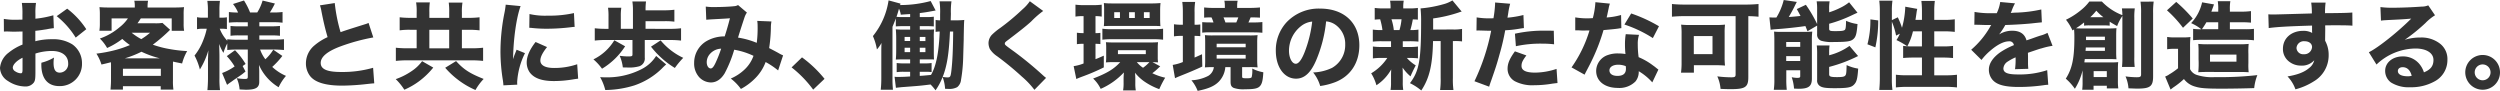
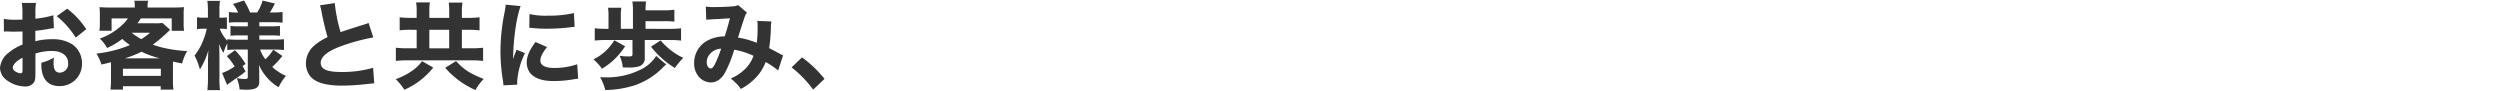
<svg xmlns="http://www.w3.org/2000/svg" width="718.29" height="26.109" viewBox="0 0 718.29 26.109">
  <g id="txt_01_pc" transform="translate(-367.71 -1234.35)">
-     <path id="パス_122038" data-name="パス 122038" d="M22.411-19.808c.055-1.755.055-1.837.055-1.947a20.507,20.507,0,0,1,.165-3.51H19.2a21.8,21.8,0,0,1,.165,3.757v1.7a7.251,7.251,0,0,1-1.289-.11v3.428a8.191,8.191,0,0,1,1.179-.11c-.274,6.2-1.015,9.873-2.5,12.478-2,.192-2,.192-3.236.274V-5.026h1.728a13.823,13.823,0,0,1,1.673.082V-7.549a10.776,10.776,0,0,1-1.81.11H13.526V-8.592h1.865c1.234,0,1.289,0,2.221.027-.055-1.015-.055-1.371-.055-2.8V-14.6a18.857,18.857,0,0,1,.082-2.605,17.328,17.328,0,0,1-2.112.055h-2v-.987H15.5a19.4,19.4,0,0,1,2.057.082v-2.8a13.773,13.773,0,0,1-2.057.11H13.526v-1.152c1.4-.165,2.221-.3,4.553-.74l-1.426-2.715A33.516,33.516,0,0,1,7.876-24.2c.055-.192.055-.247.11-.411L4.558-25.54A21.2,21.2,0,0,1,.06-15.283a16.278,16.278,0,0,1,1.152,3.84,10.084,10.084,0,0,0,1.316-1.865c-.055,1.234-.055,1.728-.055,2.88V-3.3A31.546,31.546,0,0,1,2.309.13h3.51a29.982,29.982,0,0,1-.137-3.236V-17.944c.521-1.262.658-1.618.96-2.413v2.3c.6-.055,1.179-.082,2.057-.082h2.057v.987H9.275a19.1,19.1,0,0,1-2.633-.082c.082.987.11,1.563.11,2.907v2.8c0,1.371-.027,2.029-.11,2.989.823-.027,1.4-.055,2.633-.055h1.481V-7.44H8.918a12.48,12.48,0,0,1-2.029-.11v2.633a12.918,12.918,0,0,1,2.029-.11h1.837v1.344c-1.536.11-2.551.137-3.62.137a5.034,5.034,0,0,1-.85-.055L6.669-.419C7.245-.5,8.26-.611,9.083-.666c4.361-.329,4.47-.329,7.542-.713A14.674,14.674,0,0,1,18.051.294,17.167,17.167,0,0,0,20.08-3.518a11.031,11.031,0,0,1,.713,3.373c.357.027.6.027.8.027a4.758,4.758,0,0,0,2.688-.494,3.093,3.093,0,0,0,1.1-2.112,43.159,43.159,0,0,0,.6-5.924c.082-2.688.137-4.58.165-5.622,0-.768.027-1.892.055-3.318.027-1.1.055-1.892.11-2.331a23.007,23.007,0,0,1-2.633.11ZM22.192-16.6h.932c-.055,5.183-.192,8.282-.494,11.052-.219,1.92-.329,2.139-1.124,2.139a9.227,9.227,0,0,1-1.4-.137c1.234-3.126,1.81-6.719,2.084-12.89ZM10.756-20.741H8.7a14.6,14.6,0,0,1-1.865-.082c.247-.713.466-1.4.713-2.331a6.021,6.021,0,0,1,.521,1.728c.6-.055,1.481-.11,2.688-.192Zm0,5.7v1.179H9.165v-1.179Zm0,3.1v1.262H9.165v-1.262Zm2.77,1.262v-1.262h1.618v1.262Zm0-3.181v-1.179h1.618v1.179ZM45.147-25.293a12.106,12.106,0,0,1-2.112,2.331,64.1,64.1,0,0,1-6.363,5.32,18.025,18.025,0,0,0-2.441,2,3.6,3.6,0,0,0-.96,2.359,4.3,4.3,0,0,0,.384,1.7A7.13,7.13,0,0,0,35.74-9.5a84.428,84.428,0,0,1,7.131,5.869A24.076,24.076,0,0,1,46.463.157l3.346-3.428c-.357-.274-.521-.411-.823-.686a101.387,101.387,0,0,0-8.365-6.884c-2.66-1.92-2.66-1.92-2.66-2.3,0-.3.137-.439.987-1.07,3.072-2.331,5.211-4,6.609-5.293A26.853,26.853,0,0,1,48.986-22.5ZM80.388-7.8c.905.027,1.426.055,1.591.082A12.258,12.258,0,0,1,81.9-9.332V-11.8a14.837,14.837,0,0,1,.082-1.728c-.6.055-1.426.082-2.551.082H69.391c-.987,0-1.7-.027-2.386-.082a13.888,13.888,0,0,1,.082,1.728v2.359A12.451,12.451,0,0,1,67-7.714,20.594,20.594,0,0,1,69.2-7.8h1.92c-1.783,1.975-3.84,3.209-7.789,4.717A9.864,9.864,0,0,1,65.5-.117a19.989,19.989,0,0,0,6.664-4.717c-.055.932-.082,1.454-.082,1.618v1.344A12.081,12.081,0,0,1,71.941.322h3.648a10.877,10.877,0,0,1-.137-2.029V-2.969c0-.713-.027-.905-.082-1.783a12.473,12.473,0,0,0,2.605,2.468A18.84,18.84,0,0,0,82.335-.035a27.059,27.059,0,0,1,1.7-3.291,16.347,16.347,0,0,1-3.7-1.289,14.242,14.242,0,0,0,1.591-1.344c.357-.329.466-.439.686-.631Zm-.878,0a11.424,11.424,0,0,1-1.837,1.618A7.477,7.477,0,0,1,75.89-7.8Zm-9.05-3.428h8.008V-10.1H70.46Zm-9.873-9.791v4.882a12.484,12.484,0,0,1-1.92-.11v3.291a12.713,12.713,0,0,1,1.92-.11v5.65a12.164,12.164,0,0,1-2.852.768l.768,3.7c.357-.165.878-.384,1.454-.6A59.872,59.872,0,0,0,66.4-6.288V-9.661c-1.289.576-1.728.768-2.386,1.015v-4.415a11.289,11.289,0,0,1,1.4.082v-3.236a7.677,7.677,0,0,1-1.4.082v-4.882h.247a10.288,10.288,0,0,1,1.536.137v-3.428a20.305,20.305,0,0,1-2.441.137H60.669a20.163,20.163,0,0,1-2.413-.137v3.428a12.186,12.186,0,0,1,1.892-.137Zm5.9.905a15.462,15.462,0,0,1-.082,1.975c.686-.055,1.124-.055,2.194-.055h11.93c1.124,0,1.426,0,2.139.055-.055-.6-.082-1.344-.082-1.975v-2.66a17.58,17.58,0,0,1,.11-2c-.987.082-1.646.11-2.221.11h-11.9a17.876,17.876,0,0,1-2.167-.11,16.517,16.517,0,0,1,.082,2.029Zm4.553-.357H69.391V-22.14h1.646Zm4.278,0H73.669V-22.14h1.646Zm4.251,0H77.92V-22.14h1.646ZM65.99-14.241a18.108,18.108,0,0,1,2.66-.137H80.8a18.864,18.864,0,0,1,2.633.137V-17.4a18.567,18.567,0,0,1-2.66.137H68.65a17.882,17.882,0,0,1-2.66-.137ZM98.022-6.37A3.405,3.405,0,0,1,96.4-3.847a11.511,11.511,0,0,1-4.827,1.262A10.727,10.727,0,0,1,93.36.459c3.126-.631,4.827-1.371,6.116-2.688a6.782,6.782,0,0,0,1.837-4.141h1.508V-2.2c0,1.042.219,1.481.905,1.81a8.4,8.4,0,0,0,3.209.384c2.359,0,3.4-.165,4.059-.658.8-.631,1.1-1.646,1.234-4.223a11.158,11.158,0,0,1-3.181-1.07,8.2,8.2,0,0,1-.165,2.468c-.137.247-.494.329-1.371.329-1.207,0-1.371-.055-1.371-.521V-6.37h2.112a22.959,22.959,0,0,1,2.331.082,17.838,17.838,0,0,1-.11-2.249v-4.854a16.21,16.21,0,0,1,.11-2.167,20.225,20.225,0,0,1-2.551.082H98.022a20.723,20.723,0,0,1-2.578-.082c.055.6.082,1.207.082,2.194v4.991a17.608,17.608,0,0,1-.082,2.084C96.733-6.37,96.98-6.37,97.8-6.37Zm.8-6.719h8.337v1.015H98.818Zm0,3.209h8.337v1.07H98.818Zm-9.708-8.666H88.67a13.015,13.015,0,0,1-2.112-.137V-15.2a12.541,12.541,0,0,1,2.057-.137h.494v7.514A13.251,13.251,0,0,1,86.2-7l.658,3.812c.357-.165.85-.384,1.316-.576,2.907-1.152,4.443-1.81,6.527-2.77l-.082-3.538c-1.563.713-1.563.713-2.139.96v-6.225a13.965,13.965,0,0,1,1.646.082v-3.373a9,9,0,0,1-1.646.082V-22.03a17.9,17.9,0,0,1,.165-3.072h-3.7a21.8,21.8,0,0,1,.165,3.072Zm15.6-4.827v-.521a6.811,6.811,0,0,1,.137-1.536h-3.812a7.214,7.214,0,0,1,.137,1.563v.494H98.269a25.578,25.578,0,0,1-3.044-.137v2.934c.686-.055,1.07-.082,2.112-.082a10.666,10.666,0,0,1,.576,1.454h-.85c-1.1,0-1.563-.027-2.386-.082v3.017a18.331,18.331,0,0,1,2.5-.082h11.82c1.371,0,1.947.027,2.962.11v-3.072a23.466,23.466,0,0,1-2.8.11H107.95c.274-.576.329-.713.631-1.454,1.1,0,1.865.027,2.688.082v-2.934c-.823.082-1.837.137-3.072.137Zm-3.373,4.169c-.165-.521-.357-.987-.549-1.454h4.251c-.219.631-.329.878-.576,1.454Zm28.933-.3a5.335,5.335,0,0,1,2.551.878,6.665,6.665,0,0,1,2.934,5.732,7.533,7.533,0,0,1-3.785,6.747,13.749,13.749,0,0,1-5.43,1.316A11.245,11.245,0,0,1,128.574-.94a19.577,19.577,0,0,0,4.361-1.124c4.388-1.728,6.884-5.595,6.884-10.586,0-6.417-4.388-10.531-11.272-10.531a12.723,12.723,0,0,0-9.654,3.949,11.832,11.832,0,0,0-3.072,8.145c0,4.717,2.413,8.036,5.814,8.036,2.359,0,4.169-1.618,5.7-5.1A38.693,38.693,0,0,0,130.274-19.507Zm-4,.055a35.307,35.307,0,0,1-2.194,8.831C123.2-8.4,122.348-7.33,121.553-7.33c-1.07,0-1.947-1.673-1.947-3.73a8.992,8.992,0,0,1,3.373-7.021A6.163,6.163,0,0,1,126.27-19.452Zm34.748,2.276v-3.181a39.25,39.25,0,0,0,7.24-1.673,8.912,8.912,0,0,1,.96-.3l-2.66-3.209a9.643,9.643,0,0,1-2.77,1.152,34.4,34.4,0,0,1-6.39,1.152,32.941,32.941,0,0,1,.165,3.812c0,11.135-.576,14.206-3.209,17.662A15.66,15.66,0,0,1,157.617.349c2.331-3.51,3.236-7.3,3.373-14.206h2.194V-3.244A22.19,22.19,0,0,1,163.02.212h3.84a21.563,21.563,0,0,1-.165-3.456V-13.857h.521a13.889,13.889,0,0,1,2.112.11V-17.34a13.5,13.5,0,0,1-2.523.165ZM152.3-13.8h1.837a23.228,23.228,0,0,1,2.66.11v-3.456a13.017,13.017,0,0,1-2.331.137,24.6,24.6,0,0,0,.713-3.072c.713.027.905.027,1.454.082v-3.373a16.549,16.549,0,0,1-2.688.137h-1.508V-23.4a10.663,10.663,0,0,1,.137-2.057h-3.922a11.193,11.193,0,0,1,.137,2.057v.165h-1.837a16.936,16.936,0,0,1-2.715-.137V-20c.548-.055.878-.082,1.563-.11a19.231,19.231,0,0,1,.658,3.1,16.877,16.877,0,0,1-2.77-.137v3.456a22.7,22.7,0,0,1,2.633-.11h2.605v1.646H146.4a16.758,16.758,0,0,1-2.688-.137v3.428A16.83,16.83,0,0,1,146.345-9h1.508a14.286,14.286,0,0,1-4.635,4.415,12.791,12.791,0,0,1,1.508,3.428,13.02,13.02,0,0,0,4.251-4.553c-.027.6-.055,1.234-.055,1.7v2.084a11.652,11.652,0,0,1-.137,2.112h3.648a12.747,12.747,0,0,1-.137-2.249V-4.258c0-.411,0-.823-.055-1.975a12.48,12.48,0,0,0,2.276,2.523c.439-1.042.932-2.057,1.508-3.154A10.82,10.82,0,0,1,153.476-9H154a22.624,22.624,0,0,1,2.66.11v-3.4a16.374,16.374,0,0,1-2.66.137h-1.7Zm-2.578-3.209a14.916,14.916,0,0,0-.576-2.8,1.187,1.187,0,0,0-.11-.3h2.907a15.76,15.76,0,0,1-.6,3.1Zm23.75.137c.247,0,.329-.027.521-.027l2.934.082h.768a60.419,60.419,0,0,1-4.8,14.508l4.223,1.563c.137-.494.357-1.124.631-1.892,1.262-3.62,1.563-4.525,2.386-7.514a66.165,66.165,0,0,0,1.591-6.8,31,31,0,0,0,3.867-.411c.987-.165.987-.165,1.508-.219l-.137-3.757a28.8,28.8,0,0,1-4.58.768c.082-.549.11-.6.219-1.344a19.246,19.246,0,0,1,.549-2.66l-4.333-.357v.466a31.164,31.164,0,0,1-.466,4.059c-.686.027-.713.027-.905.027a21.619,21.619,0,0,1-3.922-.274Zm22.214.055c-1.728-.027-1.837-.027-2.523-.027a38.8,38.8,0,0,0-8.639.878l.274,3.593a33.344,33.344,0,0,1,7.432-.74,29.3,29.3,0,0,1,3.538.192ZM184.521-10.9c-1.536,2.112-2.112,3.51-2.112,4.991a4.077,4.077,0,0,0,2.029,3.565,10.812,10.812,0,0,0,5.677,1.179,31.051,31.051,0,0,0,5.238-.466c.686-.082.905-.11,1.4-.165l-.274-4.059a20.022,20.022,0,0,1-6.143,1.07c-2.66,0-3.922-.631-3.922-1.92,0-.905.3-1.563,1.4-3.017ZM207.64-25.019a21.953,21.953,0,0,1-.74,4.58c-.521.027-1.042.055-1.207.055a20.44,20.44,0,0,1-3.84-.274v3.73H202.9c.932.055.932.055,1.234.055h.329c.658-.027.658-.027,1.481-.027a36.454,36.454,0,0,1-5.156,10.614L204.541-4.2c.165-.357.165-.357.521-1.042,1.042-1.975,1.289-2.468,1.92-3.812a54.577,54.577,0,0,0,2.989-7.953c2.194-.192,3.318-.3,4.278-.439a6.549,6.549,0,0,1,.85-.11l-.082-3.785a19.507,19.507,0,0,1-4.141.713c.055-.274.055-.274.165-.686.192-.96.329-1.563.384-1.81a8.228,8.228,0,0,1,.384-1.481Zm18.265,6.911a42.419,42.419,0,0,0-7.981-3.675L215.978-18.6a35.8,35.8,0,0,1,8.173,3.894Zm-.165,12.451c-.219-.165-.219-.165-.466-.357-.466-.384-.713-.576-1.07-.823a18.831,18.831,0,0,0-4.141-2.386,26.427,26.427,0,0,1-.247-3.7,8.315,8.315,0,0,1,.357-2.715l-3.812-.192a17.248,17.248,0,0,0-.219,3.044,24.986,24.986,0,0,0,.137,2.66,11.835,11.835,0,0,0-2-.165,8.126,8.126,0,0,0-2.934.411,4.878,4.878,0,0,0-3.483,4.607c0,2.934,2.468,4.882,6.225,4.882a6.5,6.5,0,0,0,5.074-1.865,4.381,4.381,0,0,0,.932-2.934,16.222,16.222,0,0,1,3.894,3.209Zm-9.379-.987a4.157,4.157,0,0,1,.055.768c0,1.344-.8,2.029-2.441,2.029-1.454,0-2.3-.6-2.3-1.591,0-.96,1.015-1.618,2.523-1.618A5.809,5.809,0,0,1,216.362-6.644Zm31.566-14.371V-4.286c0,.713-.219.85-1.262.85a33.753,33.753,0,0,1-4-.274,10.793,10.793,0,0,1,.932,3.593c1.042.055,2.167.082,2.88.082,4.251,0,5.1-.576,5.1-3.456V-21.015c1.316.027,1.975.082,2.934.165V-24.5c-1.179.11-2.3.165-3.593.165H233.173a34.093,34.093,0,0,1-3.538-.165v3.648c1.289-.11,2.359-.165,3.593-.165Zm-3.154,4.8a18.057,18.057,0,0,1,.11-2.359,23.945,23.945,0,0,1-2.633.11h-7.432a21.755,21.755,0,0,1-2.551-.11A17.815,17.815,0,0,1,232.405-16V-7.33a20.908,20.908,0,0,1-.165,2.551h3.7V-6.919h6.417c.713,0,1.975.055,2.523.11a20.6,20.6,0,0,1-.11-2.3Zm-8.858.932h5.375V-10.1h-5.375ZM271.349-18.3v2.441a1.824,1.824,0,0,0,1.262,1.947,11.1,11.1,0,0,0,3.565.329c3.7,0,4.854-.165,5.595-.85.713-.631.96-1.536,1.179-4.306a12.092,12.092,0,0,1-3.291-.932c-.027,1.783-.11,2.386-.357,2.605-.329.274-.96.357-2.715.357-1.536,0-1.783-.082-1.783-.713v-1.4a37.972,37.972,0,0,0,6.061-2.221c1.454-.686,1.454-.686,2.084-.96l-2.413-2.989a12.742,12.742,0,0,1-2.605,1.618,20.7,20.7,0,0,1-3.126,1.262V-23.1a11.394,11.394,0,0,1,.137-2.167h-3.73a13.786,13.786,0,0,1,.137,2.331v4.2a37.032,37.032,0,0,0-3.236-5.54l-2.605,1.234c.521.932.658,1.179,1.07,1.975-1.289.137-2.413.247-3.373.3.686-1.179,1.481-2.633,1.783-3.318.219-.439.329-.631.521-1.015l-3.757-.549a17.926,17.926,0,0,1-2.112,5.046h-.631c-.329,0-.905-.027-1.371-.055l.357,3.565c.466-.082,1.124-.137,1.81-.192,2.221-.137,6.2-.576,8.173-.878.192.466.3.74.6,1.481Zm3.456,7.926a14.839,14.839,0,0,1,.11-2.221h-3.675a17.927,17.927,0,0,1,.11,2.413V-2.7a1.852,1.852,0,0,0,.905,1.837c.686.411,1.7.549,4.086.549,3.73,0,4.827-.192,5.622-1.042.74-.768.987-1.646,1.179-4.58a12.276,12.276,0,0,1-3.318-1.015c-.055,2.194-.11,2.633-.357,2.962-.274.384-.85.494-2.441.494-1.783,0-2.221-.165-2.221-.8V-6.425a41.384,41.384,0,0,0,8.31-3.126l-2.468-2.907A17.446,17.446,0,0,1,274.8-9.771ZM259.062-2.942a20.063,20.063,0,0,1-.165,3.1h3.73a26.186,26.186,0,0,1-.137-3.126v-2.5h4v1.728c0,.357-.219.466-.85.466a8.372,8.372,0,0,1-1.591-.192A12.779,12.779,0,0,1,264.712-.2c.6.027,1.042.055,1.316.055,2.88,0,3.812-.713,3.812-2.934V-13.967a21.309,21.309,0,0,1,.11-2.605c-.8.055-1.316.082-2.5.082h-6.609a16.827,16.827,0,0,1-1.865-.082c.055.823.082,1.646.082,2.551Zm3.4-10.641h4.031v1.4h-4.031Zm0,4.059h4.031v1.4h-4.031Zm30.36-9.9a19.489,19.489,0,0,1,1.207,4l1.1-.549a12.021,12.021,0,0,1-.987,1.837,19.891,19.891,0,0,1,3.1,1.783c-.439-.027-.686-.055-1.179-.11v3.483c.713-.082,1.975-.137,3.126-.137h2.276v5.1h-4.169a25.936,25.936,0,0,1-3.318-.165V-.529a28.434,28.434,0,0,1,3.318-.165h10.915a28.106,28.106,0,0,1,3.318.165V-4.176a25.641,25.641,0,0,1-3.318.165H305v-5.1h2.3a27.76,27.76,0,0,1,3.1.137v-3.483a21.179,21.179,0,0,1-3.072.137H305v-4.333h2.825a26.633,26.633,0,0,1,3.072.165v-3.62a20.249,20.249,0,0,1-3.072.165H305v-2.468a22.245,22.245,0,0,1,.165-2.962H301.3a23.428,23.428,0,0,1,.165,2.962v2.468H299.6c.137-.85.247-1.563.3-1.975a8.408,8.408,0,0,1,.219-1.179l-3.456-.631v.274a25.359,25.359,0,0,1-.932,5.787,23,23,0,0,0-1.207-3.017l-1.7.823v-2.605a18.975,18.975,0,0,1,.165-2.989H289.2a22.988,22.988,0,0,1,.165,2.989v19.06A34.463,34.463,0,0,1,289.2.184h3.785a22.74,22.74,0,0,1-.165-3.346Zm8.639,2.77v4.333h-2.8c-.548,0-.878,0-1.4-.027a16.844,16.844,0,0,0,1.618-4.306Zm-13.383,4.607a34.545,34.545,0,0,0,.823-7.734l-2.249-.3v.549a26.5,26.5,0,0,1-.85,6.609Zm28.44-6.472a2.368,2.368,0,0,1,.411-.027h.384a1.715,1.715,0,0,0,.466.027c.082,0,.521,0,1.042.027.8.027,1.015.027,2.551.027a4.2,4.2,0,0,0-.411.686,25.091,25.091,0,0,1-5.348,6.417l2.962,2.934a16.707,16.707,0,0,1,2.5-2.633c2.057-1.783,3.922-2.715,5.4-2.715a1.25,1.25,0,0,1,1.4,1.1,21.208,21.208,0,0,0-4,2.112c-2.084,1.508-3.181,3.209-3.181,4.909a4.457,4.457,0,0,0,1.07,2.962c1.262,1.426,3.538,2.029,7.569,2.029a50.749,50.749,0,0,0,7.048-.494,10.4,10.4,0,0,1,1.371-.137l-.3-4.2a25.163,25.163,0,0,1-8.419,1.234c-2.989,0-4.169-.494-4.169-1.755a2.556,2.556,0,0,1,1.289-1.975,14.232,14.232,0,0,1,2.194-1.179.882.882,0,0,1,.027.219,20.464,20.464,0,0,1-.165,3.181l3.812-.11a16.617,16.617,0,0,1-.082-1.837V-9.579l-.027-.905c3.318-1.124,3.318-1.124,3.977-1.289a20.763,20.763,0,0,1,3.1-.713l-1.454-3.73a9.334,9.334,0,0,1-2.139.823c-1.234.411-1.371.466-2.441.85-.713.247-1.207.411-1.454.494-.494-1.837-1.865-2.77-4.086-2.77a6.994,6.994,0,0,0-3.785,1.07,19.683,19.683,0,0,0,1.783-2.715c2.77-.082,6.335-.3,8.337-.549,1.316-.137,1.316-.137,2.167-.219l-.165-3.7a38.035,38.035,0,0,1-7.076.905,16.6,16.6,0,0,0-1.7.11c.11-.219.11-.247.219-.494A14.059,14.059,0,0,1,328.2-24.69l-4.251-.384a10.927,10.927,0,0,1-.987,3.209h-1.371a24.53,24.53,0,0,1-5.019-.357Zm31.1,16.482a15.444,15.444,0,0,1-.11,2.167h3.264V-1.022h3.812v.768h3.291a15.264,15.264,0,0,1-.11-2.139V-5.822c0-.8.027-1.371.082-1.975-.658.055-1.179.082-1.865.082h-6.829c-.384,0-.631,0-1.042-.027.055-.274.082-.466.137-.932h7.268c.713,0,.987,0,1.837.055a19.763,19.763,0,0,1-.082-2.057V-15.5c0-.823.027-1.426.082-2.057-.74.055-1.152.082-2.194.082h-7.3c-.987,0-1.289,0-2.139-.055a22.051,22.051,0,0,0,2.331-1.673v.932a8.348,8.348,0,0,1,1.591-.082h4.2a13.813,13.813,0,0,1,1.563.082v-1.152c.631.411,1.042.658,2.139,1.262a13.214,13.214,0,0,1,1.508-2.907V-9.277a24.231,24.231,0,0,1-.11,2.852h3.648a22.255,22.255,0,0,1-.11-2.825V-20.439a18.118,18.118,0,0,1,.137-2.8h-3.7a17.5,17.5,0,0,1,.137,1.947,16.172,16.172,0,0,1-5.9-3.922h-3.593a13.183,13.183,0,0,1-2.3,2.386,21.189,21.189,0,0,1-4.415,2.852,14.373,14.373,0,0,1,1.865,3.072,4.686,4.686,0,0,0,.466-.3c.055.823.082,1.262.082,2.331,0,5.951-.631,8.968-2.468,11.82A16.028,16.028,0,0,1,345.4-.145a17.573,17.573,0,0,0,2.221-5.293Zm.987-12.094v-.987h5.43v.987Zm5.43,2.112v.987h-5.567c.055-.466.055-.6.082-.987Zm-4.2-8.694a16.683,16.683,0,0,0,1.728-1.865,14.622,14.622,0,0,0,2.029,1.865Zm.96,15.5h3.785v1.7H350.8Zm13.466-19.965a21.791,21.791,0,0,1,.165,3.428v17.47c0,.658-.247.823-1.262.823a24.738,24.738,0,0,1-3.209-.247,10.493,10.493,0,0,1,.85,3.428c2.029.082,2.057.082,2.605.082,3.62,0,4.47-.658,4.47-3.483V-21.865a22.363,22.363,0,0,1,.165-3.318ZM379.376-14.1a20.747,20.747,0,0,1,2.276-.11H394.3a19.094,19.094,0,0,1,2.551.137v-3.291a19.49,19.49,0,0,1-2.551.11h-4.361v-2h3.126a28.128,28.128,0,0,1,2.935.11v-3.318a21.8,21.8,0,0,1-3.072.165h-2.989v-.6a12.4,12.4,0,0,1,.137-2.413h-3.62a13.117,13.117,0,0,1,.137,2.413v.6h-1.975c.165-.466.521-1.426.576-1.563a4.592,4.592,0,0,1,.192-.521l-3.428-.6a12.847,12.847,0,0,1-3.154,5.979,13,13,0,0,1,2.934,1.755,16.765,16.765,0,0,1-2.359-.11Zm2.523-3.154a23.289,23.289,0,0,0,1.289-2h3.4v2ZM392.677-4.971c1.316,0,1.865.027,2.66.082a18.168,18.168,0,0,1-.082-2.605v-2.688a22.138,22.138,0,0,1,.082-2.852,26.176,26.176,0,0,1-2.825.11h-8.666a27.632,27.632,0,0,1-2.989-.11,22.421,22.421,0,0,1,.082,2.413v2a25.941,25.941,0,0,1-.082,3.73c.658-.055,1.152-.082,2.3-.082ZM384.23-9.963h7.6v2.029h-7.6ZM371.862-22.688a34.611,34.611,0,0,1,4.607,5.019l2.8-2.66a40.793,40.793,0,0,0-4.745-4.772Zm.055,11.189a14.066,14.066,0,0,1,1.783-.137h1.344v5.595a19.413,19.413,0,0,1-2.194,1.563,4.857,4.857,0,0,0-.6.384,6.94,6.94,0,0,1-.905.439L372.9.075c.247-.192.631-.494.823-.631a22.942,22.942,0,0,0,3.017-2.386,5.924,5.924,0,0,0,3.209,2.167c1.454.466,3.181.6,7.706.6,2.934,0,7.1-.082,9.27-.165a14.185,14.185,0,0,1,.905-3.73,96.255,96.255,0,0,1-12.2.576,14.15,14.15,0,0,1-5.293-.658A3.243,3.243,0,0,1,378.5-5.794v-6.171a28.136,28.136,0,0,1,.11-3.044,16.508,16.508,0,0,1-2.084.11h-2.359a12.938,12.938,0,0,1-2.249-.137Zm29.18-6.088c2.359-.329,5.924-.521,12.451-.713v1.673a4.043,4.043,0,0,1,.027.439,4.976,4.976,0,0,0-2.578-.6c-3.4,0-5.814,2.139-5.814,5.128a4.5,4.5,0,0,0,1.837,3.757,5.4,5.4,0,0,0,3.291,1.1,4.743,4.743,0,0,0,3.867-1.536A3.881,3.881,0,0,1,412.7-6.1c-1.371,1.179-3.291,1.92-6.2,2.413a10.384,10.384,0,0,1,2.276,3.7,18.512,18.512,0,0,0,5.211-2.249A8.66,8.66,0,0,0,418.32-9.8a8.347,8.347,0,0,0-1.015-4.141v-.631l.027-2.249v-.905l-.027-.631c1.4-.027,1.618-.027,3.072-.027,2.934,0,3.593.027,4.772.11l-.027-3.785c-1.1.11-3.209.165-7.844.192a21.1,21.1,0,0,1,.165-3.044H413.3a20.135,20.135,0,0,1,.192,3.126c-7.734.219-10.476.3-11.08.3a13.905,13.905,0,0,1-1.426-.055ZM411.409-13.8c1.289,0,2.139.686,2.139,1.673a2.213,2.213,0,0,1-2.386,2.057,1.9,1.9,0,0,1-2.084-1.81A2.1,2.1,0,0,1,411.409-13.8Zm21.94-5.924c.823-.11,1.07-.11,1.947-.165,4.031-.192,4.5-.219,6.747-.411-3.867,3.867-9.6,8.419-12.177,9.654l2.194,3.538a16.531,16.531,0,0,1,11.189-4.607c3.154,0,5.183,1.289,5.183,3.291,0,1.728-.8,2.77-2.743,3.565a7,7,0,0,0-1.262-2.359A6.084,6.084,0,0,0,439.6-9.442c-2.907,0-5.046,1.783-5.046,4.141a4.106,4.106,0,0,0,1.673,3.346A9.614,9.614,0,0,0,441.8-.583a13.818,13.818,0,0,0,6.884-1.646,6.92,6.92,0,0,0,3.757-6.225,5.6,5.6,0,0,0-2-4.553,8.677,8.677,0,0,0-5.732-1.865,15.065,15.065,0,0,0-4.525.658,52.42,52.42,0,0,0,5.951-4.827,14.129,14.129,0,0,1,2.743-2.221l-1.947-2.852a4.654,4.654,0,0,1-1.865.357c-2.551.192-5.951.329-8.31.329a24.48,24.48,0,0,1-3.565-.192ZM442.18-3.874a4,4,0,0,1-1.152.137c-1.783,0-2.825-.549-2.825-1.508,0-.658.548-1.1,1.371-1.1C440.863-6.343,441.768-5.493,442.18-3.874Zm20.377-5.979a5.01,5.01,0,0,0-4.991,4.991A5.01,5.01,0,0,0,462.556.13a4.974,4.974,0,0,0,4.991-4.991A4.974,4.974,0,0,0,462.556-9.853Zm0,2.715a2.271,2.271,0,0,1,2.276,2.276,2.271,2.271,0,0,1-2.276,2.276,2.271,2.271,0,0,1-2.276-2.276A2.271,2.271,0,0,1,462.556-7.138Z" transform="translate(618.452 1260)" fill="#333" />
    <path id="パス_122037" data-name="パス 122037" d="M17.041-21.249a29.128,29.128,0,0,1-5.156.987v-1.344a19.16,19.16,0,0,1,.165-3.181H7.99a20.989,20.989,0,0,1,.165,3.4v1.371a2.691,2.691,0,0,1-.549.027c-1.015.027-1.1.027-1.344.027a18.228,18.228,0,0,1-3.456-.247l.027,3.648c.3-.027.549-.027.686-.027h.466c1.426.055,1.481.055,1.728.055.357,0,1.1-.027,2.468-.055v3.757a15.613,15.613,0,0,0-4.031,2.359A6.183,6.183,0,0,0,1.71-6.138a4.581,4.581,0,0,0,2.3,3.785A9.11,9.11,0,0,0,8.9-.79a2.956,2.956,0,0,0,2.523-1.124c.384-.549.466-1.124.466-3.181v-5.156a15.517,15.517,0,0,1,4.745-.74c2.88,0,4.662,1.371,4.662,3.538a2.469,2.469,0,0,1-2.386,2.688c-1.262,0-1.81-.85-1.81-2.825A8.258,8.258,0,0,1,17.233-9.1a13.526,13.526,0,0,1-3.62,1.481,5.142,5.142,0,0,0-.027.576c0,3.949,1.837,6.143,5.156,6.143a6.348,6.348,0,0,0,6.527-6.555,6.566,6.566,0,0,0-2.77-5.43,10.266,10.266,0,0,0-5.814-1.481,18.427,18.427,0,0,0-4.827.576v-2.989c1.262-.137,2-.247,3.373-.466a17.41,17.41,0,0,1,1.947-.3ZM8.182-5.7c0,.905-.11,1.124-.521,1.124A3.115,3.115,0,0,1,6.153-5.1a1.331,1.331,0,0,1-.768-1.07c0-.905,1.124-2.057,2.8-2.88ZM26.5-17.245a23.461,23.461,0,0,0-5.485-5.9L18-21a24.088,24.088,0,0,1,5.458,6.171Zm7.1,14.7c0,.878-.055,1.728-.137,2.66h3.565V-.872h10.86V.115h3.648A16.443,16.443,0,0,1,51.4-2.49v-4c0-.6,0-.878.027-1.454.905.219,1.289.274,2.605.549a14.108,14.108,0,0,1,1.454-3.565,39.908,39.908,0,0,1-5.32-.631A27.92,27.92,0,0,1,45.618-12.8a46.771,46.771,0,0,0,4.964-4.278l-2.194-1.975a13.261,13.261,0,0,1-2.084.11H41.2c.3-.384.6-.85.96-1.4h8.886v3.565h3.565a11.836,11.836,0,0,1-.137-2.112V-21.5a13.945,13.945,0,0,1,.11-2.084c-.96.082-1.755.11-3.291.11H44.109v-.274a9.107,9.107,0,0,1,.137-1.673H40.3a7.122,7.122,0,0,1,.137,1.7v.247H33.523c-1.454,0-2.3-.027-3.236-.11A15.424,15.424,0,0,1,30.4-21.5v2.551a12.747,12.747,0,0,1-.137,2.139h3.51v-3.538h4.69a11.422,11.422,0,0,1-2.413,2.551,17.555,17.555,0,0,1-5.65,3.236,11.6,11.6,0,0,1,2.084,2.715,21.538,21.538,0,0,0,4.361-2.605,19.226,19.226,0,0,0,2.194,1.755,29.879,29.879,0,0,1-4.361,1.481,38.928,38.928,0,0,1-5.266.987A13.042,13.042,0,0,1,30.863-7.1c1.124-.247,1.454-.329,2.715-.658.027.439.027.713.027,1.234ZM44.822-16.23A18.428,18.428,0,0,1,42.3-14.393a17.963,17.963,0,0,1-2.77-1.837Zm-7.24,7.35a29.311,29.311,0,0,0,4.772-1.892A29.413,29.413,0,0,0,47.62-8.88Zm-.549,2.989H47.921v2.057H37.033ZM72.905-11.4v7.816c0,.521-.165.631-.8.631a14.844,14.844,0,0,1-2.386-.219A9.464,9.464,0,0,1,70.547.06c1.179.055,1.563.082,1.865.082,2.743,0,3.785-.6,3.785-2.249V-5.151c0-.411-.027-.878-.082-1.837a14.023,14.023,0,0,0,5.65,6.417,14.2,14.2,0,0,1,2.112-3.264,13.666,13.666,0,0,1-3.949-2.578,23.3,23.3,0,0,0,2.907-3.154l-2.605-1.783a13.271,13.271,0,0,1-2.276,2.743,10.008,10.008,0,0,1-1.508-2.8H80.31c.932,0,1.975.055,2.989.137v-3.1c-.878.082-1.865.137-3.044.137H76.224v-1.234h3.044a23.878,23.878,0,0,1,2.88.11v-2.825a25.7,25.7,0,0,1-2.88.11H76.224v-1.179h3.867a20.427,20.427,0,0,1,2.8.137v-3.072a21.3,21.3,0,0,1-2.852.137h-.8a23.214,23.214,0,0,0,1.454-2.578l-3.538-.85a13.253,13.253,0,0,1-1.536,3.428H73.564A20.511,20.511,0,0,0,71.808-25.5l-3.154,1.015a10.336,10.336,0,0,1,1.454,2.441,18.392,18.392,0,0,1-2.633-.137v3.044a23.676,23.676,0,0,1,2.715-.11h2.715v1.179H70.547a21.023,21.023,0,0,1-2.605-.11v2.825a16.725,16.725,0,0,1,2.66-.11h2.3v1.234H69.971a22.068,22.068,0,0,1-2.962-.137v.439a10.8,10.8,0,0,1-2.167-3.456h.576a8.548,8.548,0,0,1,1.481.11v-3.4a7.59,7.59,0,0,1-1.481.11H64.76v-2A19.661,19.661,0,0,1,64.9-25.39h-3.62a17.945,17.945,0,0,1,.165,2.852v1.975H60.1a7.237,7.237,0,0,1-1.783-.137v3.456a7.655,7.655,0,0,1,1.783-.137h1.015A19.38,19.38,0,0,1,60.1-14.064a16.1,16.1,0,0,1-2.5,4.388,17.2,17.2,0,0,1,1.536,4,21.473,21.473,0,0,0,2.441-5.512c-.027.6-.027.631-.055,1.124-.027.878-.027.932-.055,1.289V-3.2c0,1.371-.082,2.551-.165,3.456h3.62A24.388,24.388,0,0,1,64.76-3.2V-9.621c0-.439-.027-1.591-.082-3.4a12.641,12.641,0,0,0,1.234,2.578,13.774,13.774,0,0,1,1.1-2.715v1.892A23.865,23.865,0,0,1,69.56-11.4ZM66.954-1.256a13.623,13.623,0,0,1,1.124-.823c.987-.713.987-.713,2.523-1.755A15.7,15.7,0,0,0,72.247-5.1l-.823-1.563.85-.6a20.627,20.627,0,0,0-3.044-3.949l-2.359,1.7a17.188,17.188,0,0,1,2.249,2.962,15.365,15.365,0,0,1-3.593,1.892ZM93.639-24.1a10.7,10.7,0,0,1,.439,1.783c.658,3.318,1.1,5.1,1.755,7.35a16.133,16.133,0,0,0-3.785,2.386,6.712,6.712,0,0,0-2.441,5.156,5.947,5.947,0,0,0,1.207,3.648c1.454,1.837,4.5,2.743,9.242,2.743a66.7,66.7,0,0,0,6.884-.439c1.563-.165,1.7-.192,2.3-.219l-.329-4.47a31.888,31.888,0,0,1-9.187,1.207c-4.059,0-5.869-.8-5.869-2.605,0-1.755,1.92-3.346,5.677-4.745a56.208,56.208,0,0,1,9.434-2.578L107.6-19.055a6.175,6.175,0,0,1-1.1.411c-4.278,1.344-5.43,1.7-6.939,2.249A46.1,46.1,0,0,1,97.89-24.76Zm27.782,3.593h-1.755a25.628,25.628,0,0,1-3.126-.165v3.757a20.234,20.234,0,0,1,3.126-.165h1.755v5.32h-2.3a31.9,31.9,0,0,1-3.675-.165V-8.14a32.228,32.228,0,0,1,3.675-.165h17.744a32.361,32.361,0,0,1,3.648.165v-3.785a31.57,31.57,0,0,1-3.675.165H134.42v-5.32h1.892a24.743,24.743,0,0,1,3.181.165v-3.757a25.343,25.343,0,0,1-3.181.165H134.42V-21.99a16.171,16.171,0,0,1,.165-2.907h-3.949a18.683,18.683,0,0,1,.137,2.88v1.508h-5.7V-22.1a18.277,18.277,0,0,1,.137-2.852h-3.949a15.813,15.813,0,0,1,.165,2.907Zm3.648,8.749v-5.32h5.7v5.32Zm-2.084,3.7a11.63,11.63,0,0,1-3.044,2.88A19.216,19.216,0,0,1,115.414-2.9,16.864,16.864,0,0,1,117.883.142a21.234,21.234,0,0,0,4.169-2.386,22.414,22.414,0,0,0,4.141-3.977Zm6.637,1.892a24.236,24.236,0,0,0,3.757,3.51,23.953,23.953,0,0,0,4.937,2.88,15.975,15.975,0,0,1,2.359-3.181c-4-1.591-5.7-2.688-7.926-5.128Zm17.387-18.128a23.926,23.926,0,0,1-.439,2.743,57.186,57.186,0,0,0-1.07,10.723,52.06,52.06,0,0,0,.713,8.365c.082.631.11.85.137,1.344l3.977-.192c-.027-.384-.027-.521-.027-.8a21.4,21.4,0,0,1,2.249-8.255l-2.413-.987-.521,1.316c-.137.329-.137.329-.494,1.4.082-5.814.96-11.985,2.167-15.248Zm6.774,6.637c.411.027.631.027.768.055a39.346,39.346,0,0,0,4.415.219,58.461,58.461,0,0,0,7.268-.494,4.452,4.452,0,0,1,.576-.027l-.192-3.977a31.985,31.985,0,0,1-7.514.74,19.973,19.973,0,0,1-5.266-.466Zm1.81,4.086c-1.7,2.167-2.551,4.141-2.551,5.869a5.013,5.013,0,0,0,.823,2.8c1.234,1.728,3.51,2.551,6.993,2.551a33.123,33.123,0,0,0,5.759-.521c.6-.082.768-.11,1.207-.165l-.274-4.141a20.215,20.215,0,0,1-6.664,1.07c-2.523,0-3.922-.768-3.922-2.139,0-1.015.631-2.249,1.92-3.867Zm31.594-3.785v-2.194h5.32a20.62,20.62,0,0,1,2.962.137V-22.84a21.4,21.4,0,0,1-2.962.165h-5.32v-.274a17.143,17.143,0,0,1,.137-2.276H183.4a16.575,16.575,0,0,1,.165,2.605v5.266h-3.483V-21a15.277,15.277,0,0,1,.137-2.413h-3.812A15.7,15.7,0,0,1,176.545-21v3.648h-.74a26.132,26.132,0,0,1-3.209-.165v3.538a26.132,26.132,0,0,1,3.209-.165h7.624v4.2c0,.411-.219.521-1.1.521a17.325,17.325,0,0,1-2.578-.192,11.394,11.394,0,0,1,.905,3.346c.878.027,1.344.027,1.344.027a10.537,10.537,0,0,0,3.4-.357,2.354,2.354,0,0,0,1.563-2.523v-5.019h7.3a25.628,25.628,0,0,1,3.126.165v-3.538a25,25,0,0,1-3.126.165Zm1.563,5.128a25.623,25.623,0,0,0,6.856,6.116,23.823,23.823,0,0,1,2.413-2.907,18.676,18.676,0,0,1-6.5-5.019Zm-10.531-1.837a14.388,14.388,0,0,1-6.006,5.485,15.281,15.281,0,0,1,2.468,2.688,20.416,20.416,0,0,0,6.637-6.445Zm12.012,4.5a10.645,10.645,0,0,1-4.169,3.785,21.614,21.614,0,0,1-10.449,2.359c-.329,0-.713,0-1.481-.055a14.517,14.517,0,0,1,1.481,3.7,28.945,28.945,0,0,0,8.337-1.316,20.863,20.863,0,0,0,7.926-4.854,17.02,17.02,0,0,1,1.234-1.179Zm14.4-10.394c.8-.082,1.426-.11,1.865-.137,2.551-.137,4.223-.219,4.937-.3-.439,1.728-.96,3.538-1.508,5.211a10.358,10.358,0,0,0-5.293,1.4,7.217,7.217,0,0,0-3.483,6.225A5.843,5.843,0,0,0,202.653-3.4a4.719,4.719,0,0,0,3.291,1.454c1.563,0,2.907-.878,3.977-2.633a35.46,35.46,0,0,0,2.743-6.774,21.581,21.581,0,0,1,5.54,1.755,9.951,9.951,0,0,1-2.413,3.785,13.35,13.35,0,0,1-4.114,2.743,14.437,14.437,0,0,1,2.907,2.989,16.926,16.926,0,0,0,4.031-2.989,13.019,13.019,0,0,0,3.072-4.745A23.017,23.017,0,0,1,225.279-5.4l1.426-4.333a7.851,7.851,0,0,1-1.124-.549c-.8-.466-2.249-1.207-2.88-1.536a43.828,43.828,0,0,0,.494-5.732,9.638,9.638,0,0,1,.165-1.92l-4.086-.165a8.464,8.464,0,0,1,.11,1.508,33.4,33.4,0,0,1-.247,4.8,23.446,23.446,0,0,0-5.375-1.508c.466-1.591,1.7-5.348,1.92-5.979a4.953,4.953,0,0,1,.631-1.207l-2.551-2.167a2.467,2.467,0,0,1-1.1.329c-1.152.137-3.648.247-5.375.247a15.842,15.842,0,0,1-2.8-.137Zm4.278,8.31a36.4,36.4,0,0,1-1.591,4.031c-.549,1.179-.96,1.646-1.4,1.646-.658,0-1.152-.768-1.152-1.783a3.534,3.534,0,0,1,.905-2.359A4.451,4.451,0,0,1,208.906-11.65Zm20.24,5.375a32.634,32.634,0,0,1,6.2,6.39l3.264-3.1a34.265,34.265,0,0,0-6.472-6.171Z" transform="translate(366 1259.987)" fill="#333" />
  </g>
</svg>